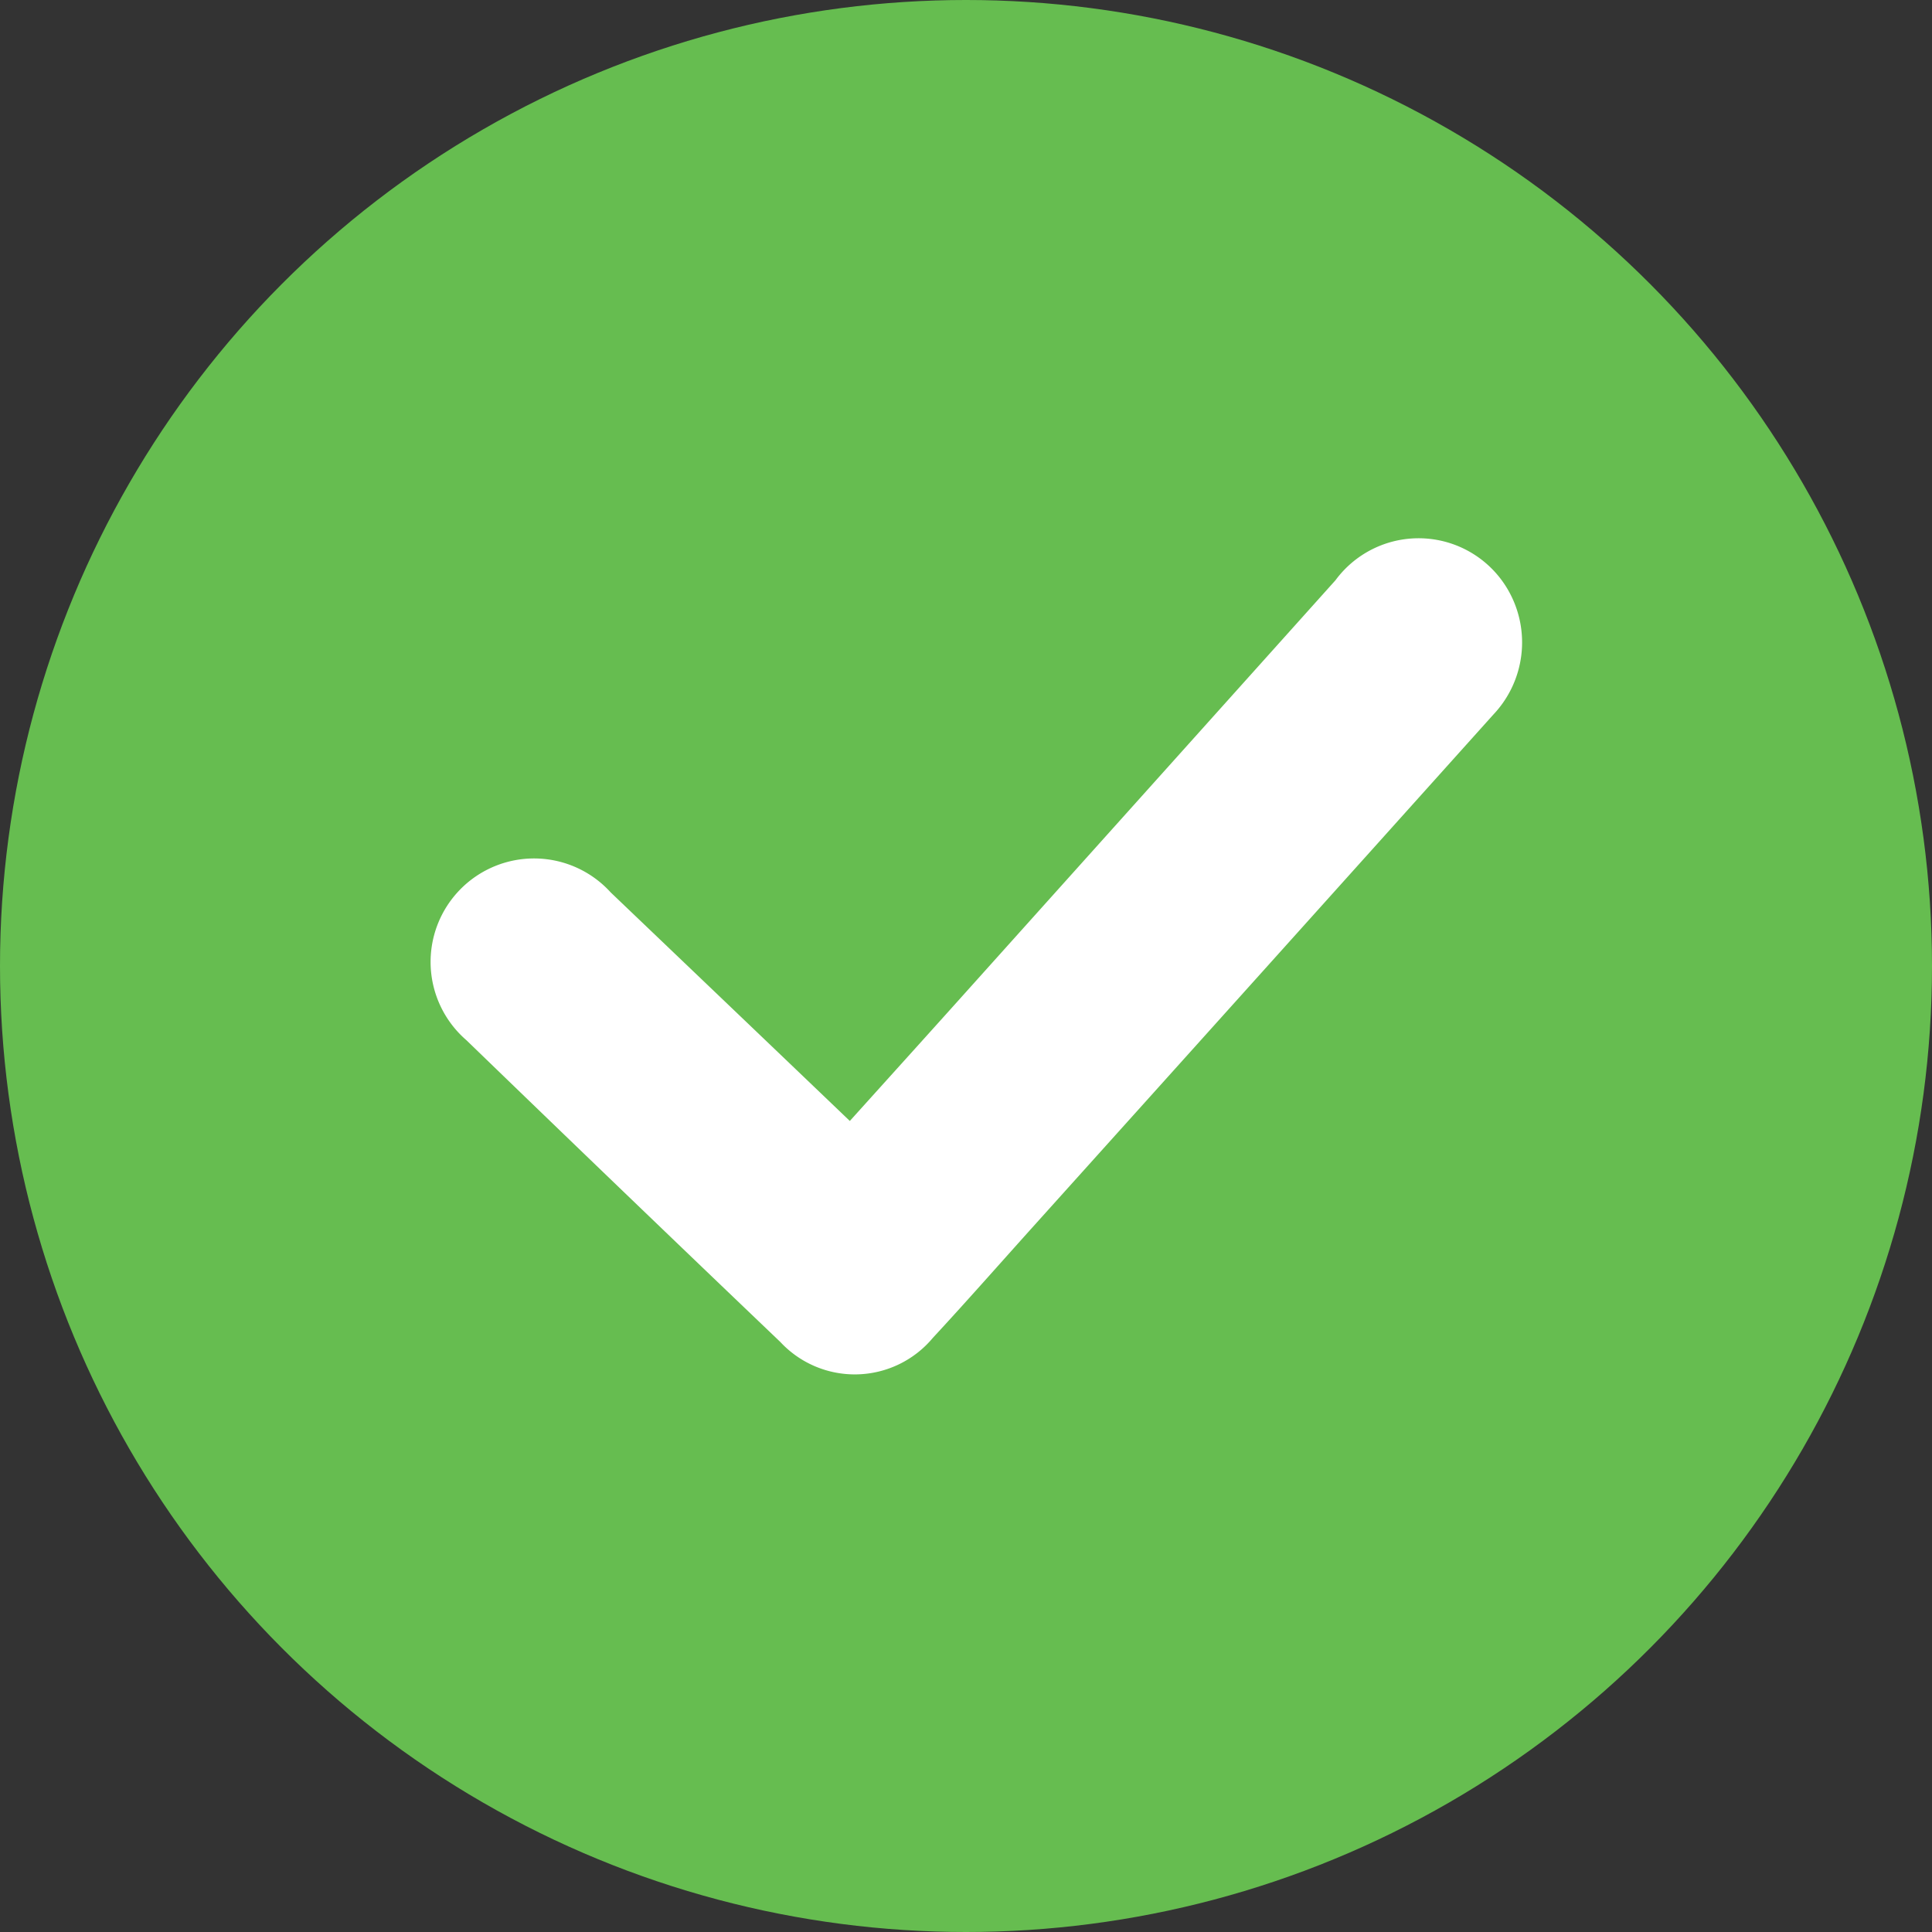
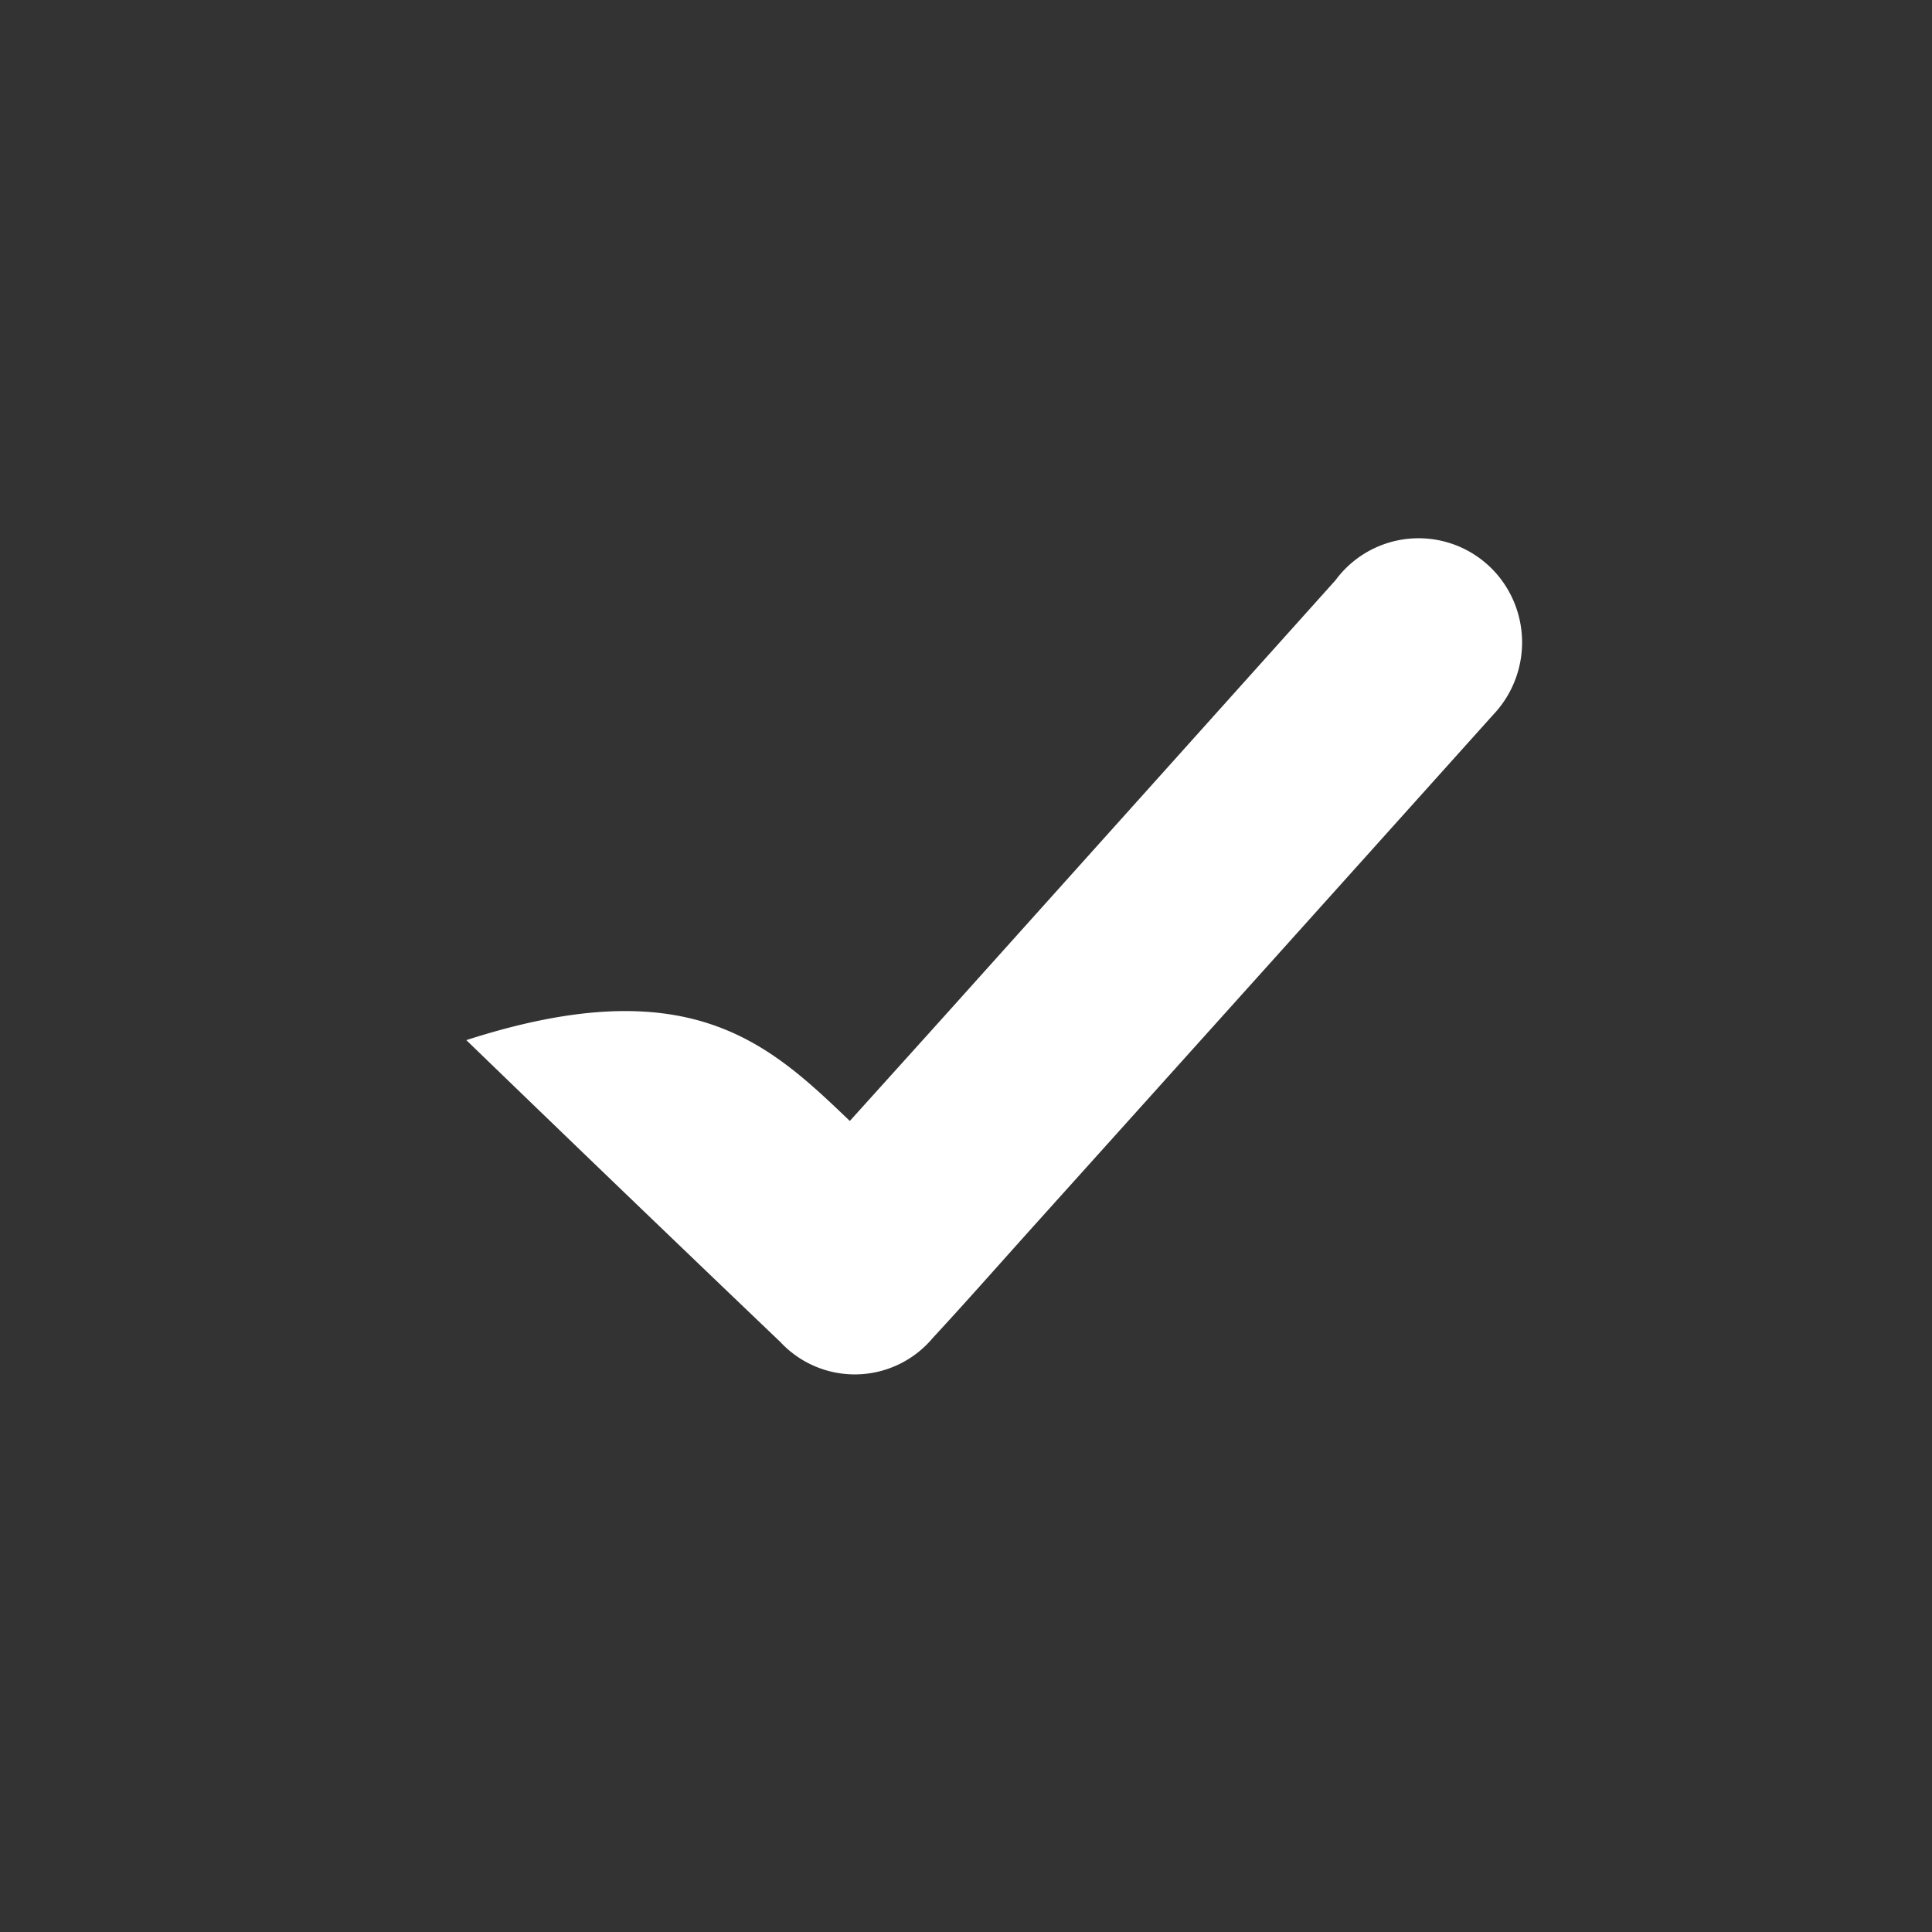
<svg xmlns="http://www.w3.org/2000/svg" width="38" height="38" viewBox="0 0 38 38">
  <rect x="0" y="0" width="38" height="38" fill="#333333" stroke="none" />
  <g id="Group_41" data-name="Group 41" transform="translate(-4456 98)">
-     <circle id="Ellipse_1" data-name="Ellipse 1" cx="19" cy="19" r="19" transform="translate(4456 -98)" fill="#66bd50" />
-     <path id="Path_1463" data-name="Path 1463" d="M43.99,1048.909c.821-.911,1.625-1.8,2.426-2.694q3.564-3.97,7.126-7.941a2.031,2.031,0,0,1,3.4.2,2.065,2.065,0,0,1-.295,2.442q-4.553,5.072-9.112,10.138c-.636.708-1.265,1.423-1.912,2.121a2,2,0,0,1-3,.081q-3.1-2.961-6.176-5.937a2.035,2.035,0,1,1,2.84-2.905C40.843,1045.9,42.4,1047.387,43.99,1048.909Z" transform="translate(4428.725 -1124.861)" fill="#fff" />
+     <path id="Path_1463" data-name="Path 1463" d="M43.99,1048.909c.821-.911,1.625-1.8,2.426-2.694q3.564-3.97,7.126-7.941a2.031,2.031,0,0,1,3.4.2,2.065,2.065,0,0,1-.295,2.442q-4.553,5.072-9.112,10.138c-.636.708-1.265,1.423-1.912,2.121a2,2,0,0,1-3,.081q-3.1-2.961-6.176-5.937C40.843,1045.9,42.4,1047.387,43.99,1048.909Z" transform="translate(4428.725 -1124.861)" fill="#fff" />
  </g>
</svg>